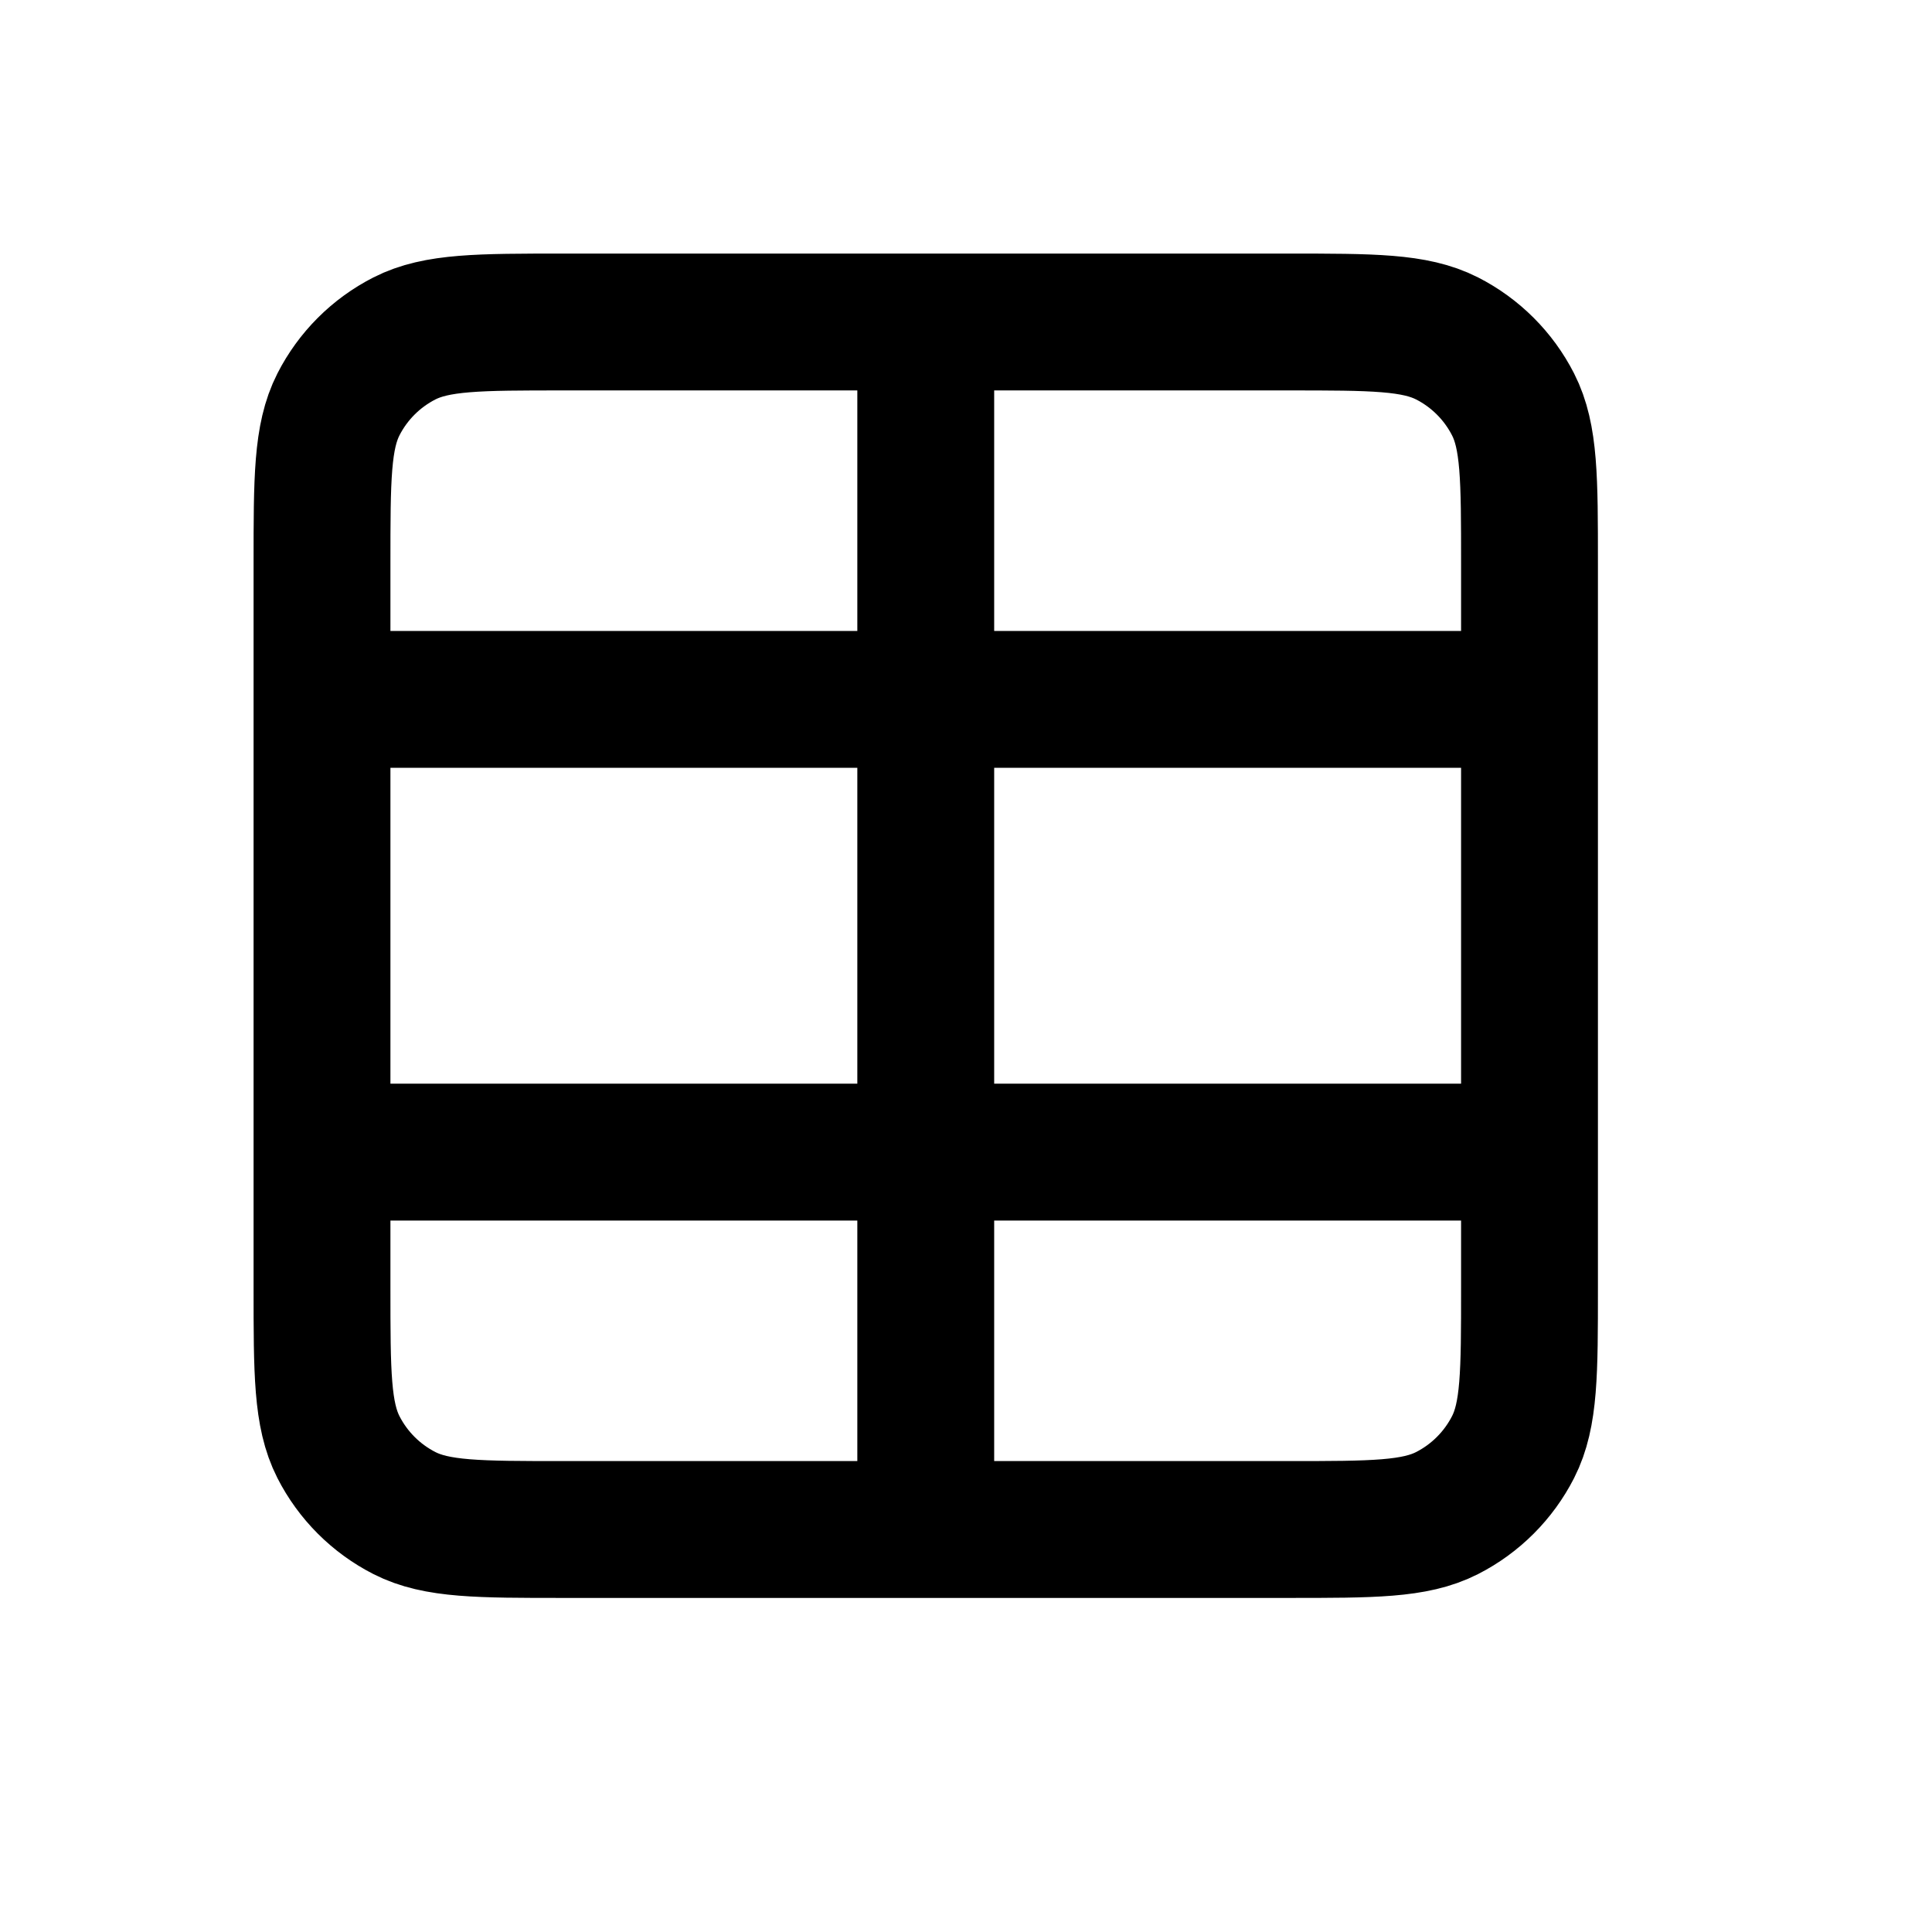
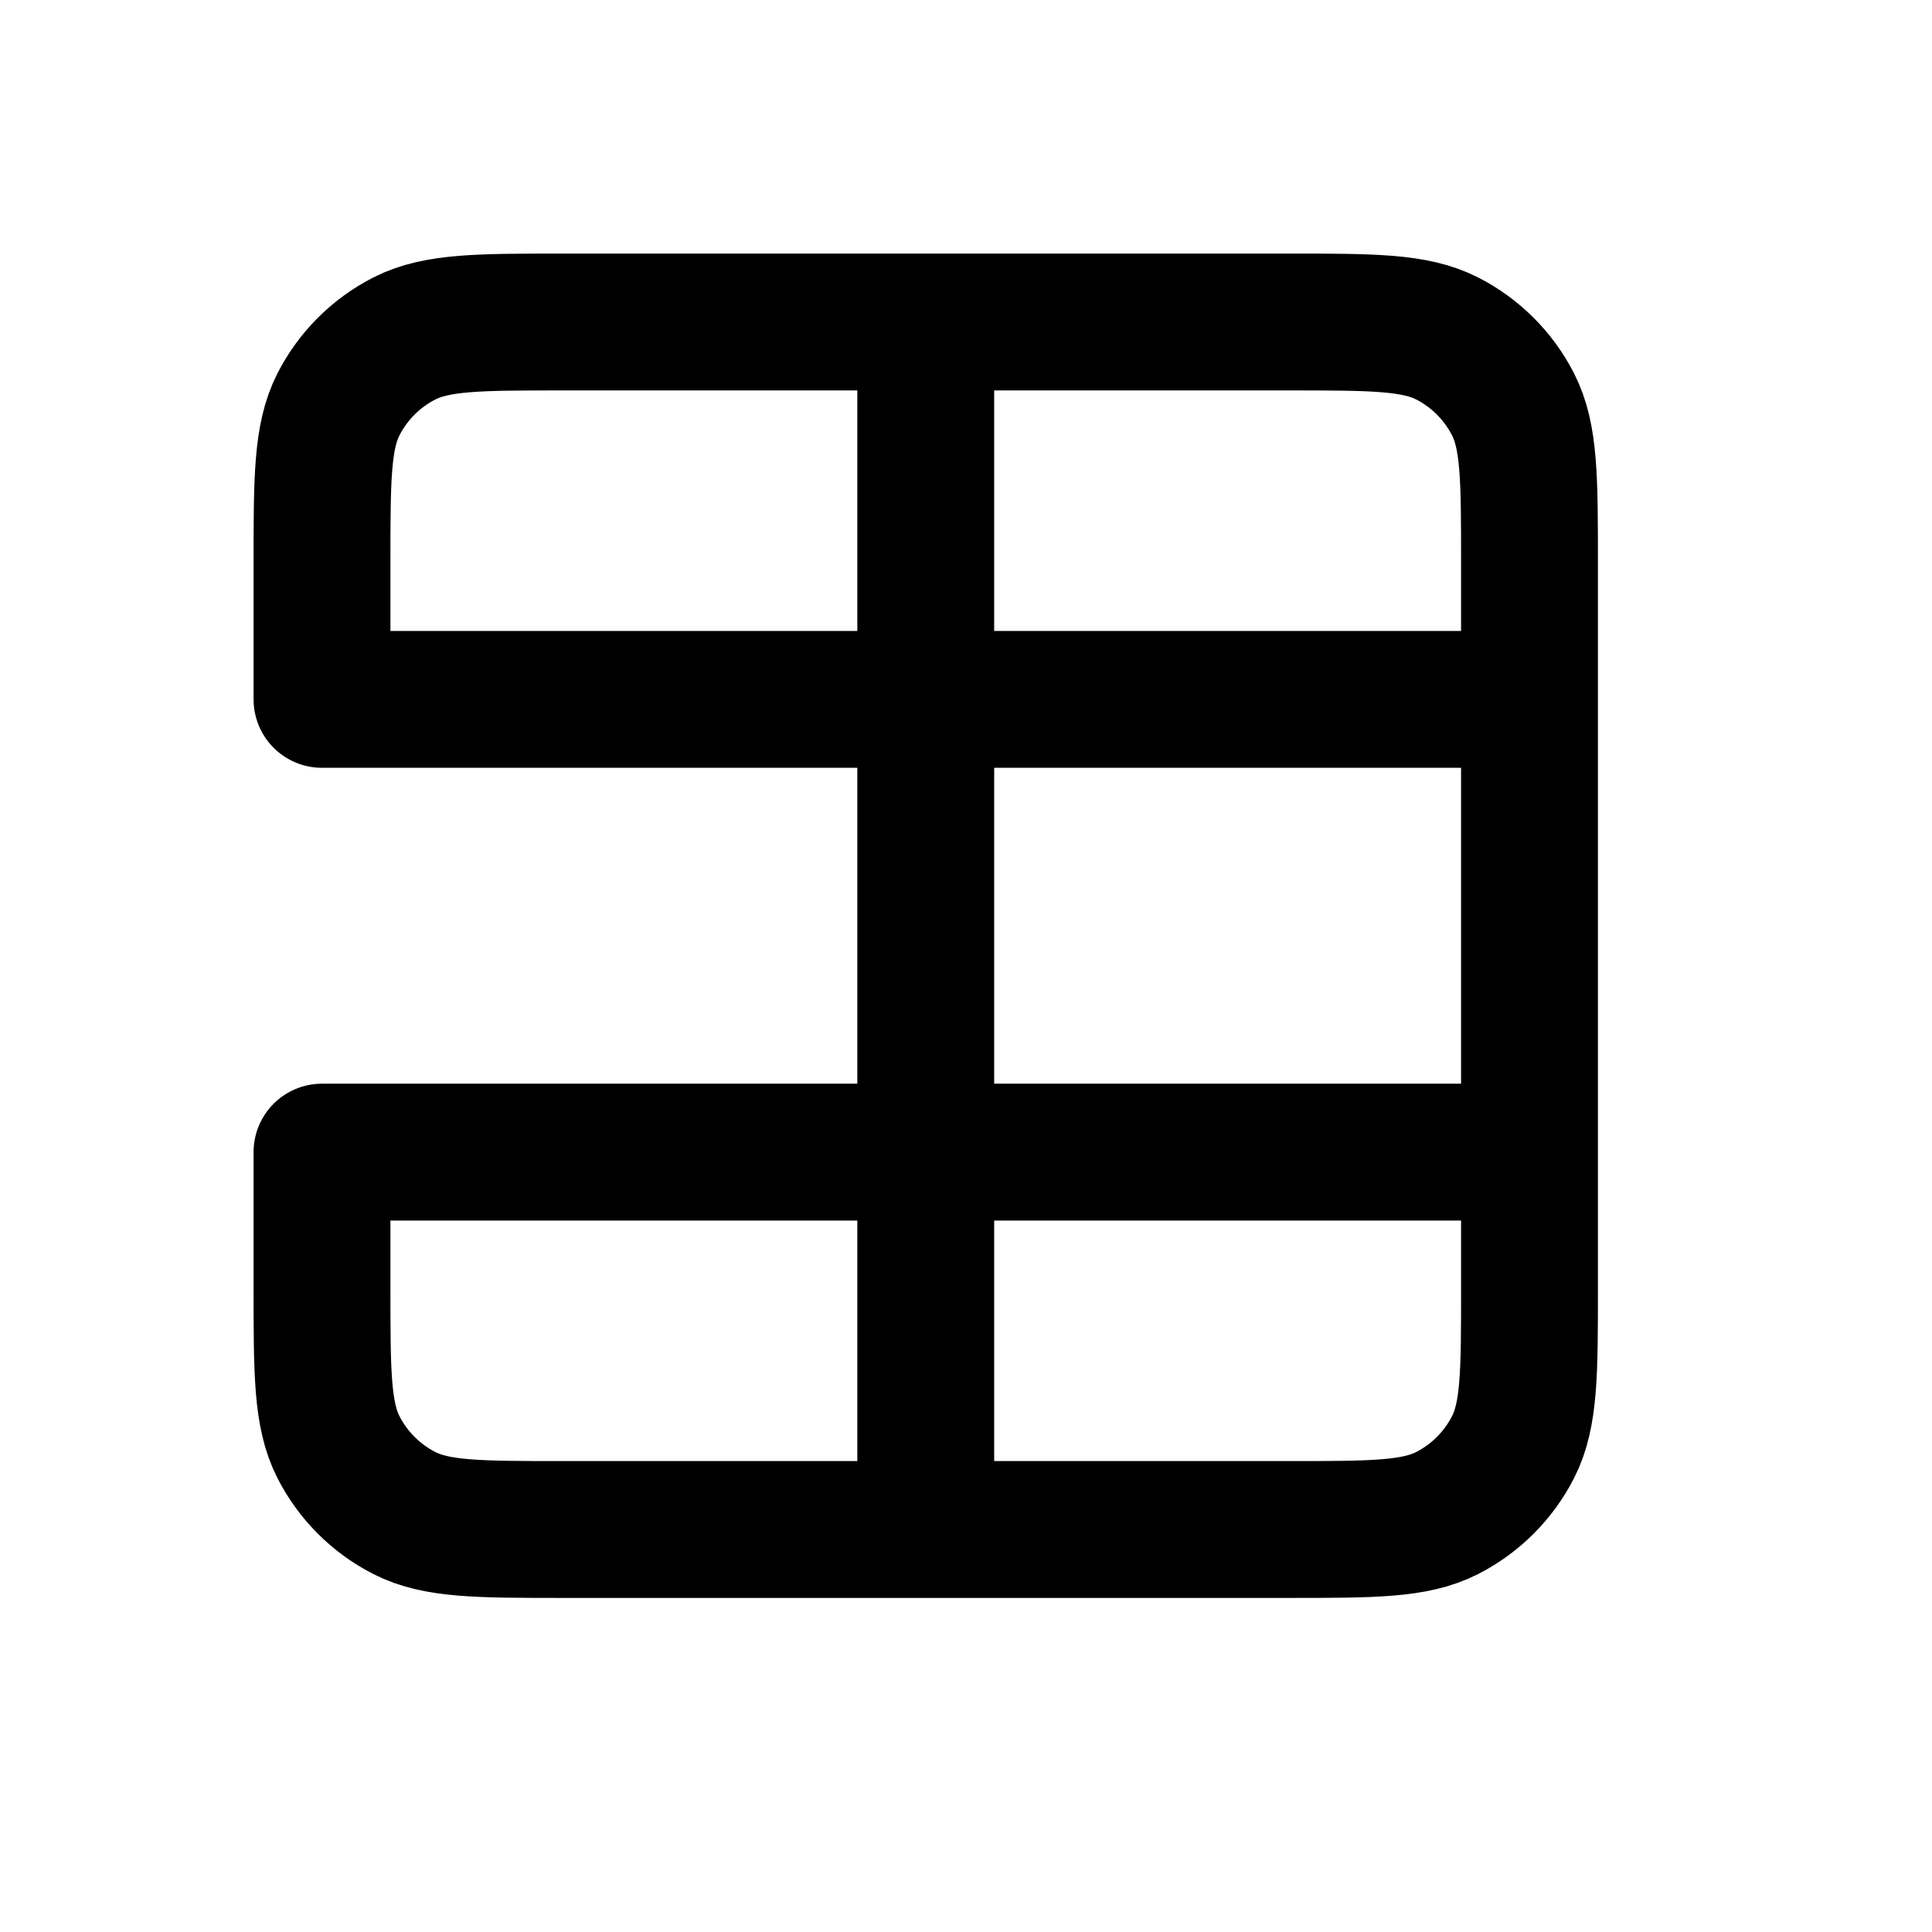
<svg xmlns="http://www.w3.org/2000/svg" width="24" height="24" viewBox="0 0 24 24" fill="none">
-   <path d="M4 14.312V16C4 17.05 4 17.575 4.204 17.976C4.384 18.329 4.671 18.616 5.024 18.796C5.424 19 5.949 19 6.997 19H11.5M4 14.312V8.688M4 14.312H11.5M11.5 19V14.312M11.5 19H16.003C17.051 19 17.576 19 17.976 18.796C18.329 18.616 18.616 18.329 18.796 17.976C19 17.576 19 17.051 19 16.003V14.312M4 8.688V7C4 5.95 4 5.425 4.204 5.024C4.384 4.671 4.671 4.384 5.024 4.204C5.425 4 5.95 4 7 4H11.5M4 8.688H11.5M11.5 14.312V8.688M11.5 14.312H19M11.5 4H16C17.05 4 17.575 4 17.976 4.204C18.329 4.384 18.616 4.671 18.796 5.024C19 5.424 19 5.949 19 6.997V8.688M11.5 4V8.688M11.5 8.688H19M19 8.688V14.312" stroke="black" stroke-width="1.7" stroke-linecap="round" stroke-linejoin="round" />
+   <path d="M4 14.312V16C4 17.05 4 17.575 4.204 17.976C4.384 18.329 4.671 18.616 5.024 18.796C5.424 19 5.949 19 6.997 19H11.5M4 14.312M4 14.312H11.5M11.5 19V14.312M11.5 19H16.003C17.051 19 17.576 19 17.976 18.796C18.329 18.616 18.616 18.329 18.796 17.976C19 17.576 19 17.051 19 16.003V14.312M4 8.688V7C4 5.95 4 5.425 4.204 5.024C4.384 4.671 4.671 4.384 5.024 4.204C5.425 4 5.95 4 7 4H11.5M4 8.688H11.5M11.5 14.312V8.688M11.5 14.312H19M11.5 4H16C17.05 4 17.575 4 17.976 4.204C18.329 4.384 18.616 4.671 18.796 5.024C19 5.424 19 5.949 19 6.997V8.688M11.5 4V8.688M11.5 8.688H19M19 8.688V14.312" stroke="black" stroke-width="1.7" stroke-linecap="round" stroke-linejoin="round" />
</svg>